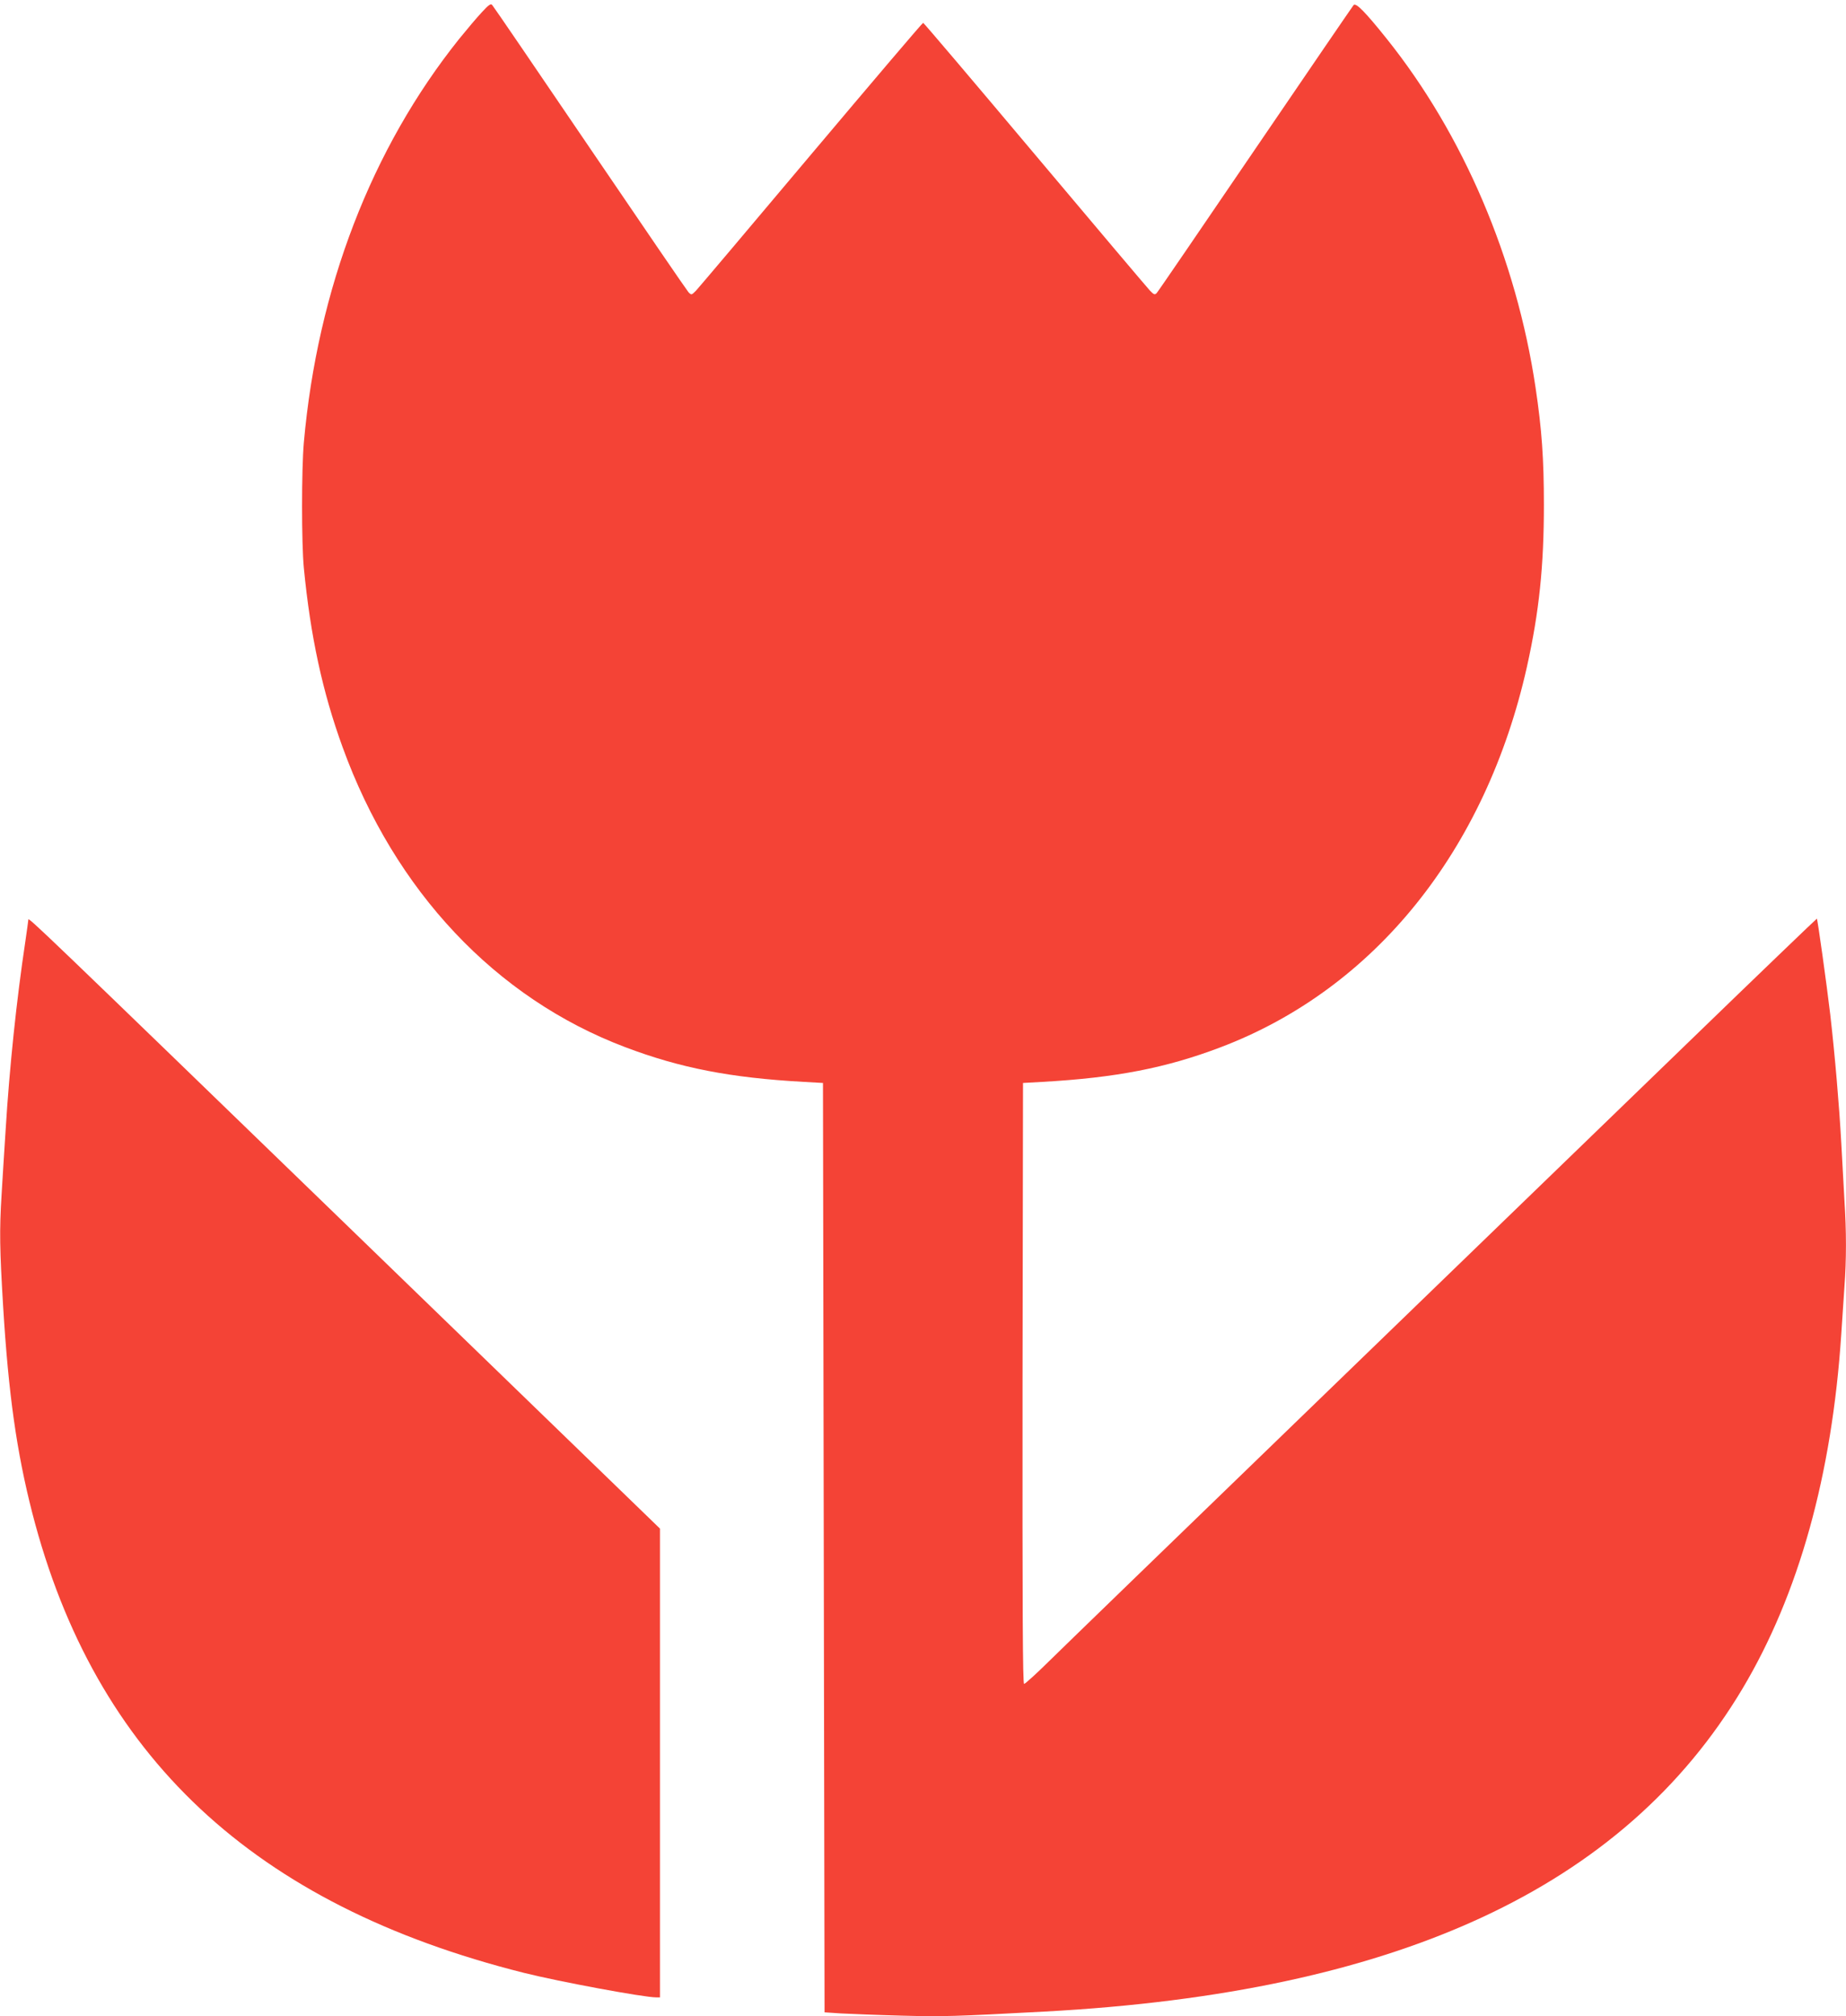
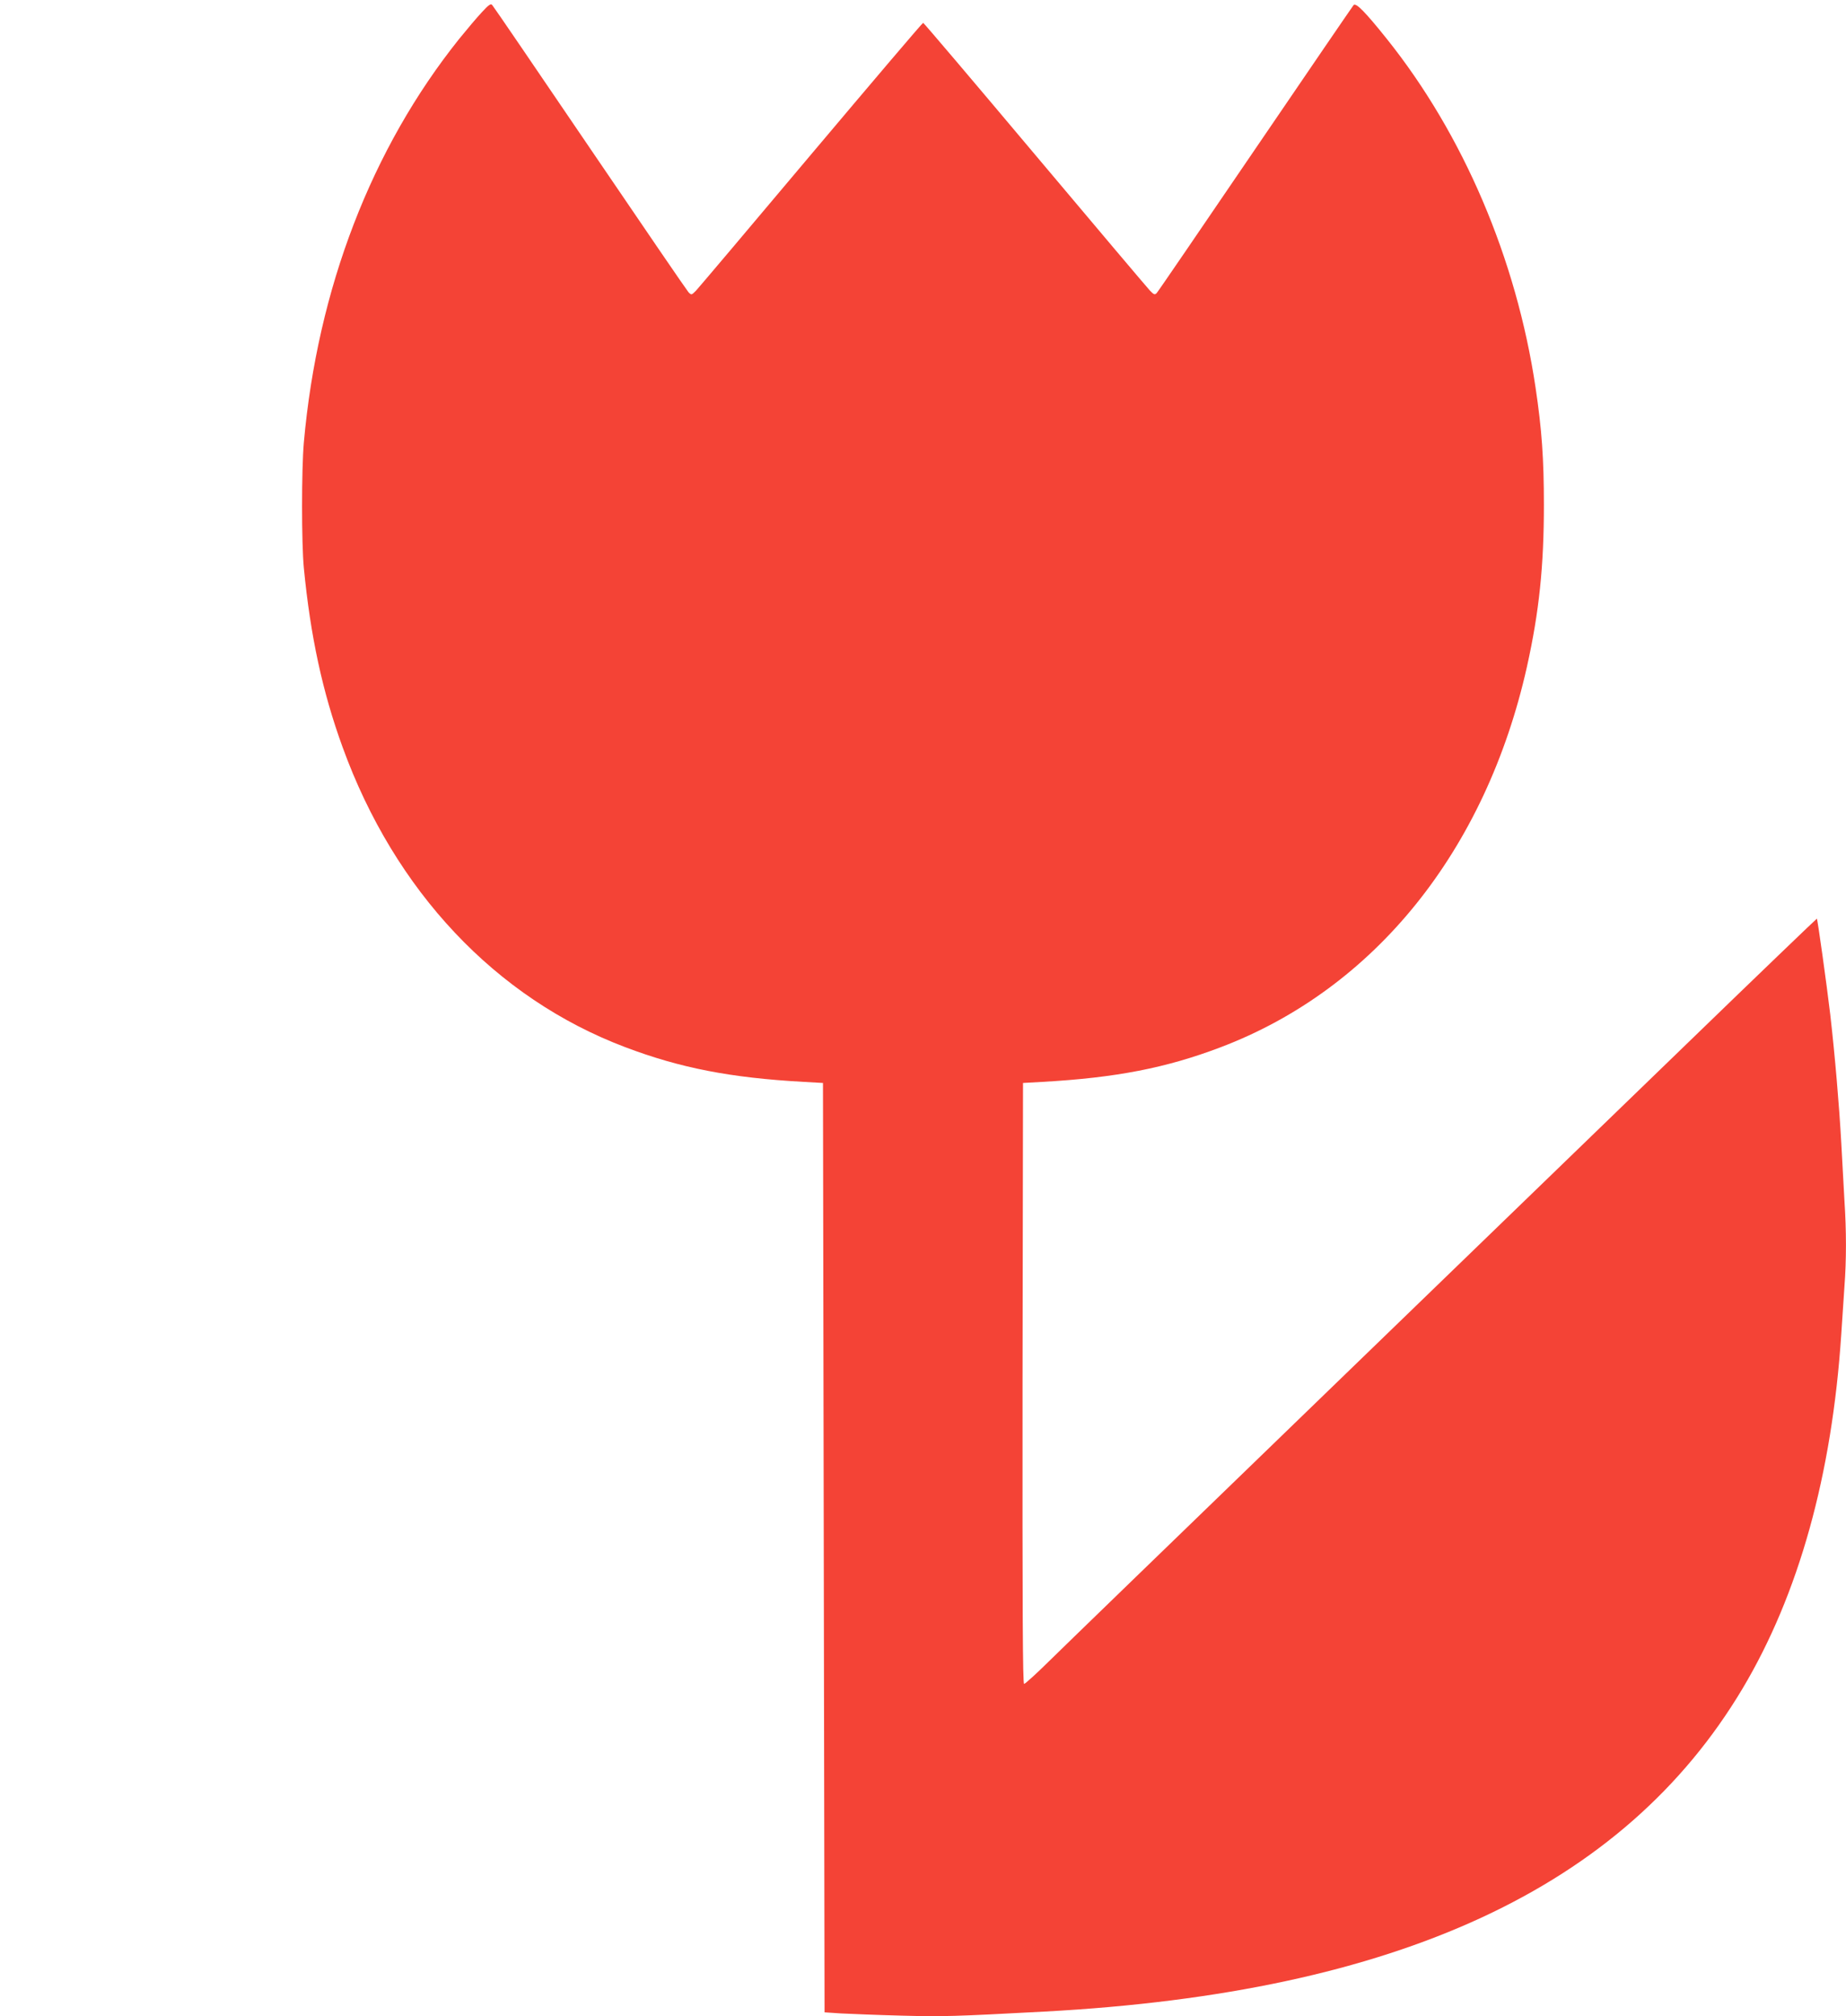
<svg xmlns="http://www.w3.org/2000/svg" version="1.0" width="1172pt" height="1280pt" viewBox="0 0 1172 1280" preserveAspectRatio="xMidYMid meet">
  <g transform="translate(0,1280) scale(0.1,-0.1)" fill="#f44336" stroke="none">
    <path d="M3058 12721 c-31 -33 -94 -108 -142 -167 -557 -696 -900 -1585 -987 -2564 -15 -172 -15 -639 0 -795 42 -435 119 -789 246 -1138 331 -913 972 -1594 1795 -1905 349 -132 666 -194 1130 -220 l125 -7 5 -2950 5 -2950 105 -7 c58 -3 231 -10 384 -14 268 -7 330 -5 911 26 2238 121 3673 785 4428 2050 357 599 568 1355 627 2250 6 91 15 226 20 300 13 171 13 354 0 551 -5 85 -14 249 -20 364 -13 236 -40 553 -70 815 -22 187 -80 603 -85 608 -1 1 -369 -352 -816 -785 -448 -433 -1514 -1465 -2369 -2292 -855 -827 -1618 -1566 -1696 -1643 -77 -76 -146 -138 -152 -138 -9 0 -11 452 -10 1908 l3 1907 125 7 c463 26 783 88 1128 219 979 371 1686 1250 1947 2419 77 347 107 636 107 1025 0 290 -13 478 -53 745 -122 818 -459 1607 -945 2214 -136 170 -195 230 -210 214 -6 -7 -287 -418 -624 -913 -337 -495 -618 -907 -626 -915 -12 -13 -18 -11 -43 15 -16 17 -345 406 -731 865 -386 459 -705 835 -709 835 -5 0 -324 -376 -711 -835 -386 -459 -715 -848 -731 -865 -29 -29 -29 -29 -48 -10 -10 11 -292 423 -626 915 -334 492 -613 901 -620 908 -9 11 -22 2 -67 -47z" />
-     <path d="M180 6962 c0 -5 -9 -68 -19 -138 -56 -371 -101 -803 -125 -1194 -9 -140 -21 -327 -26 -415 -14 -227 -12 -346 10 -710 34 -557 86 -924 185 -1310 398 -1545 1405 -2488 3120 -2919 223 -56 762 -156 841 -156 l24 0 0 1488 0 1488 -1946 1885 c-1991 1928 -2064 1998 -2064 1981z" />
  </g>
</svg>